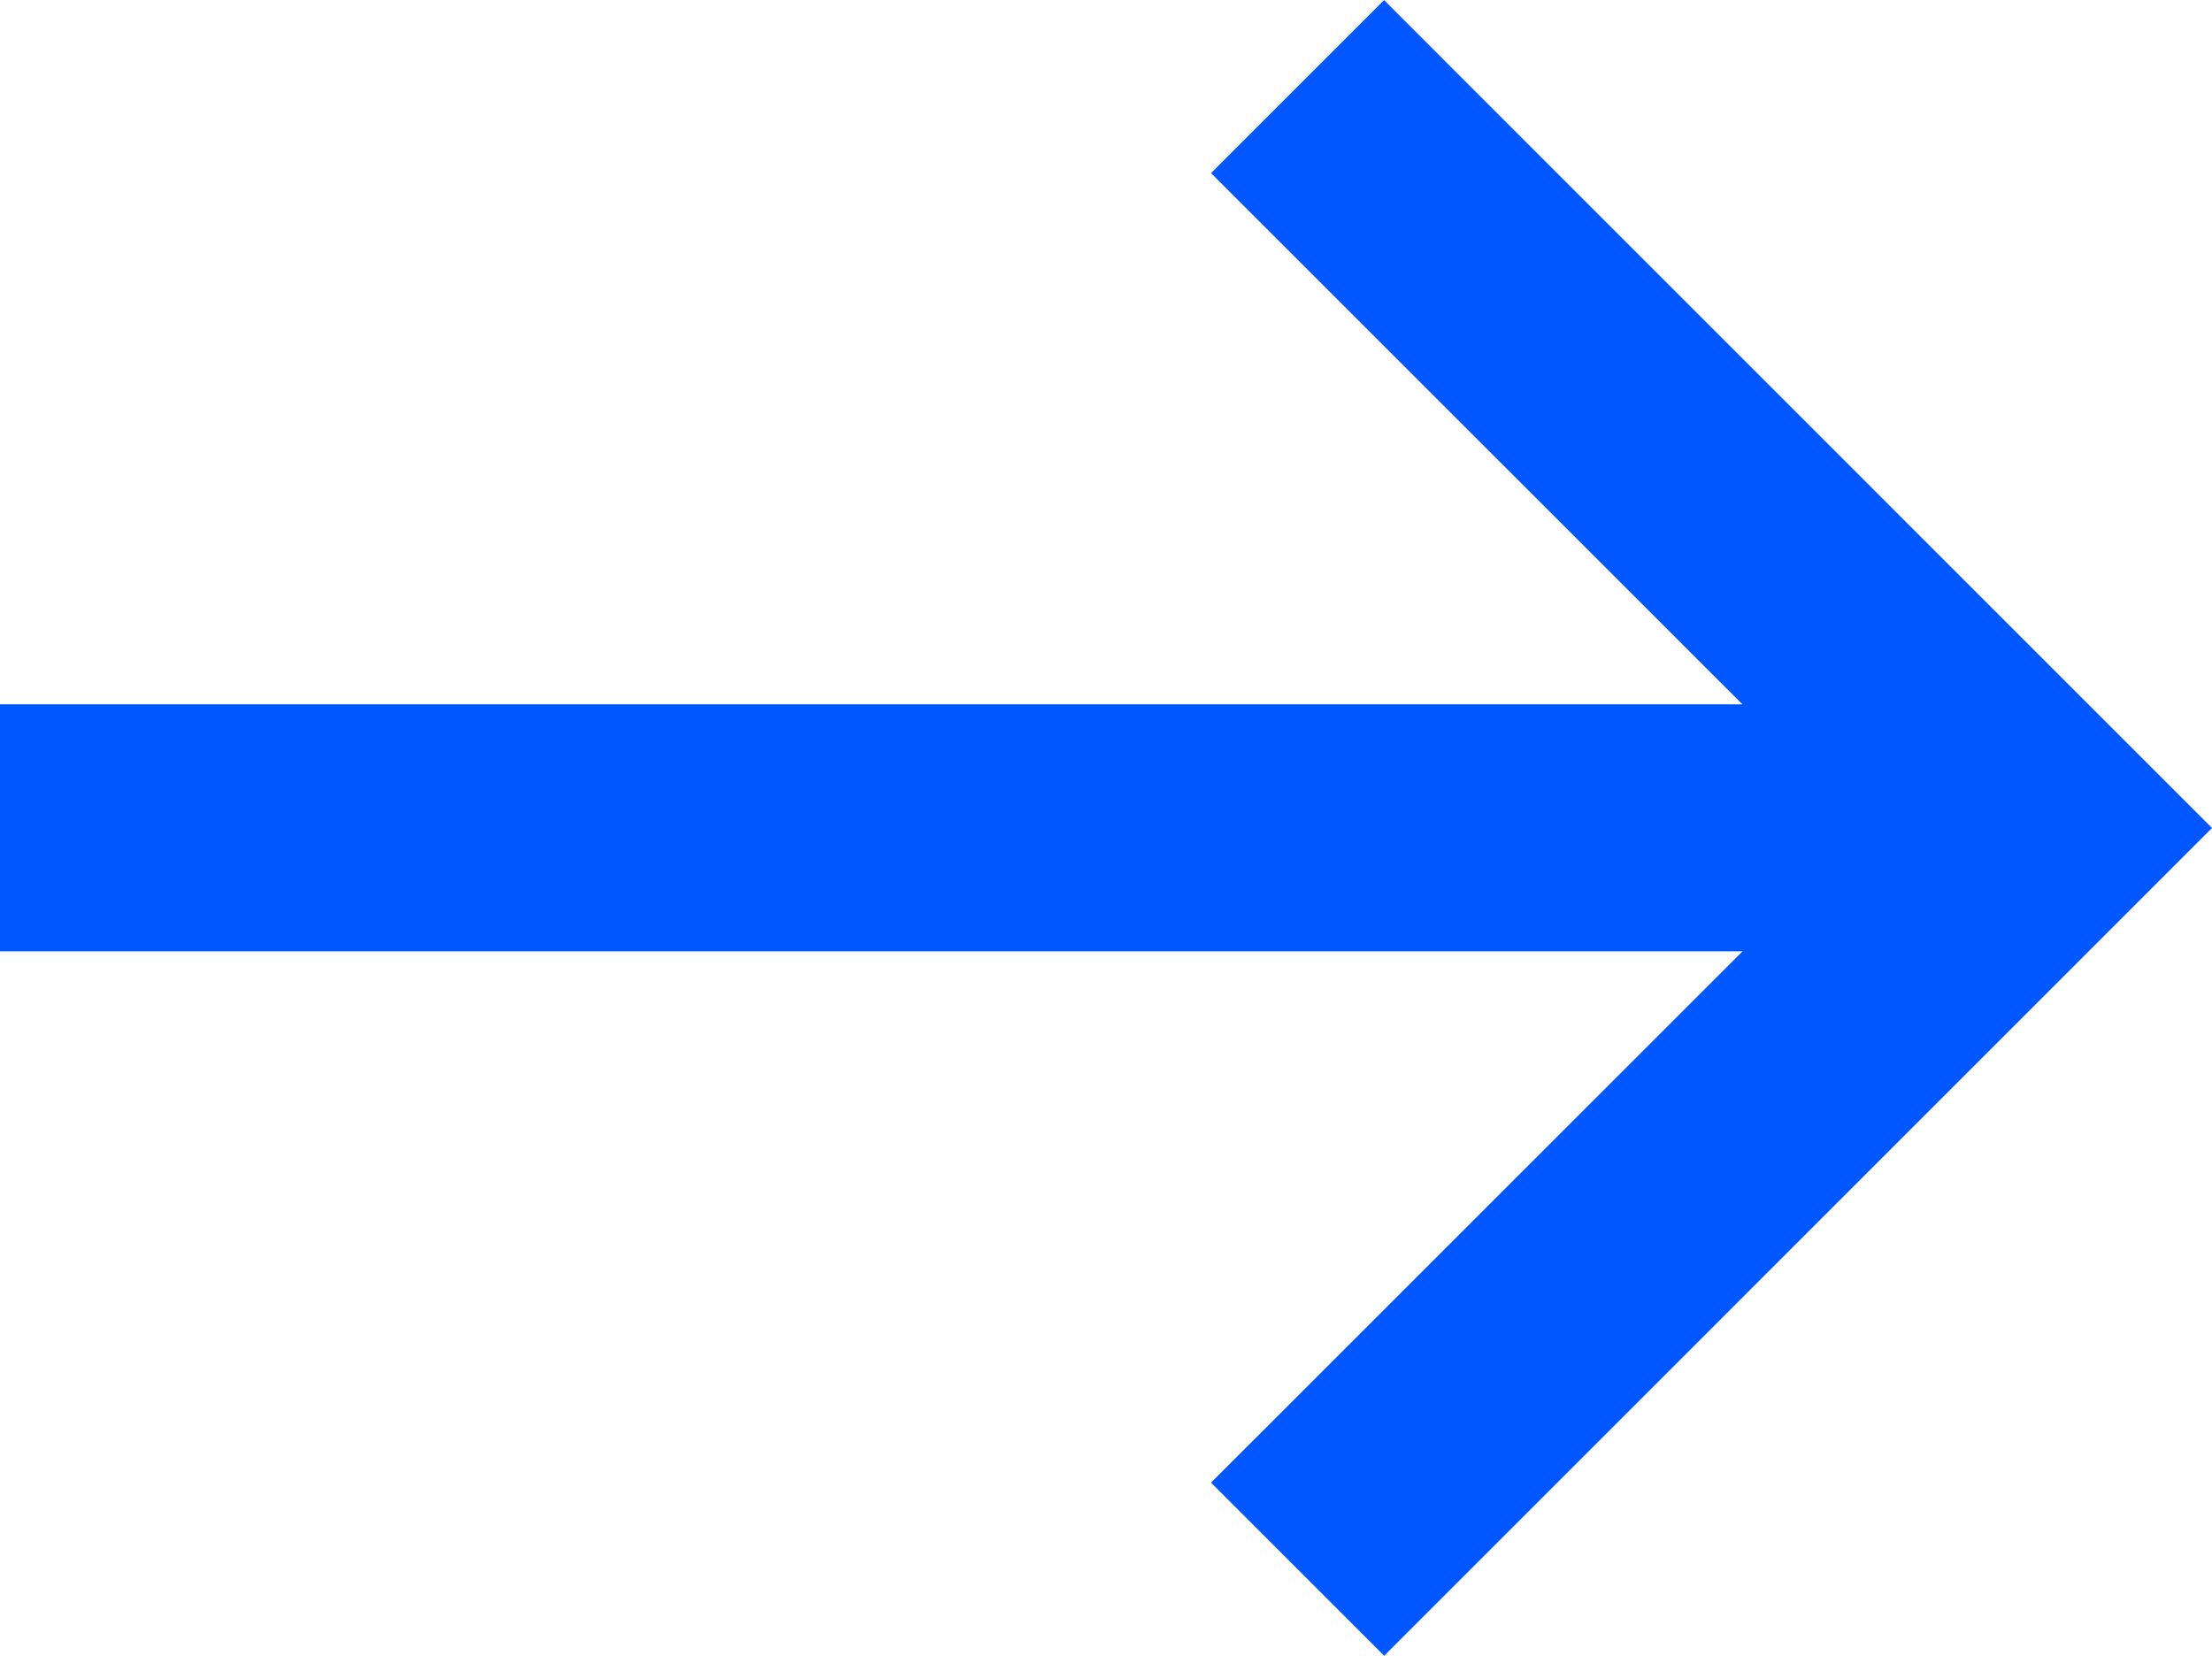
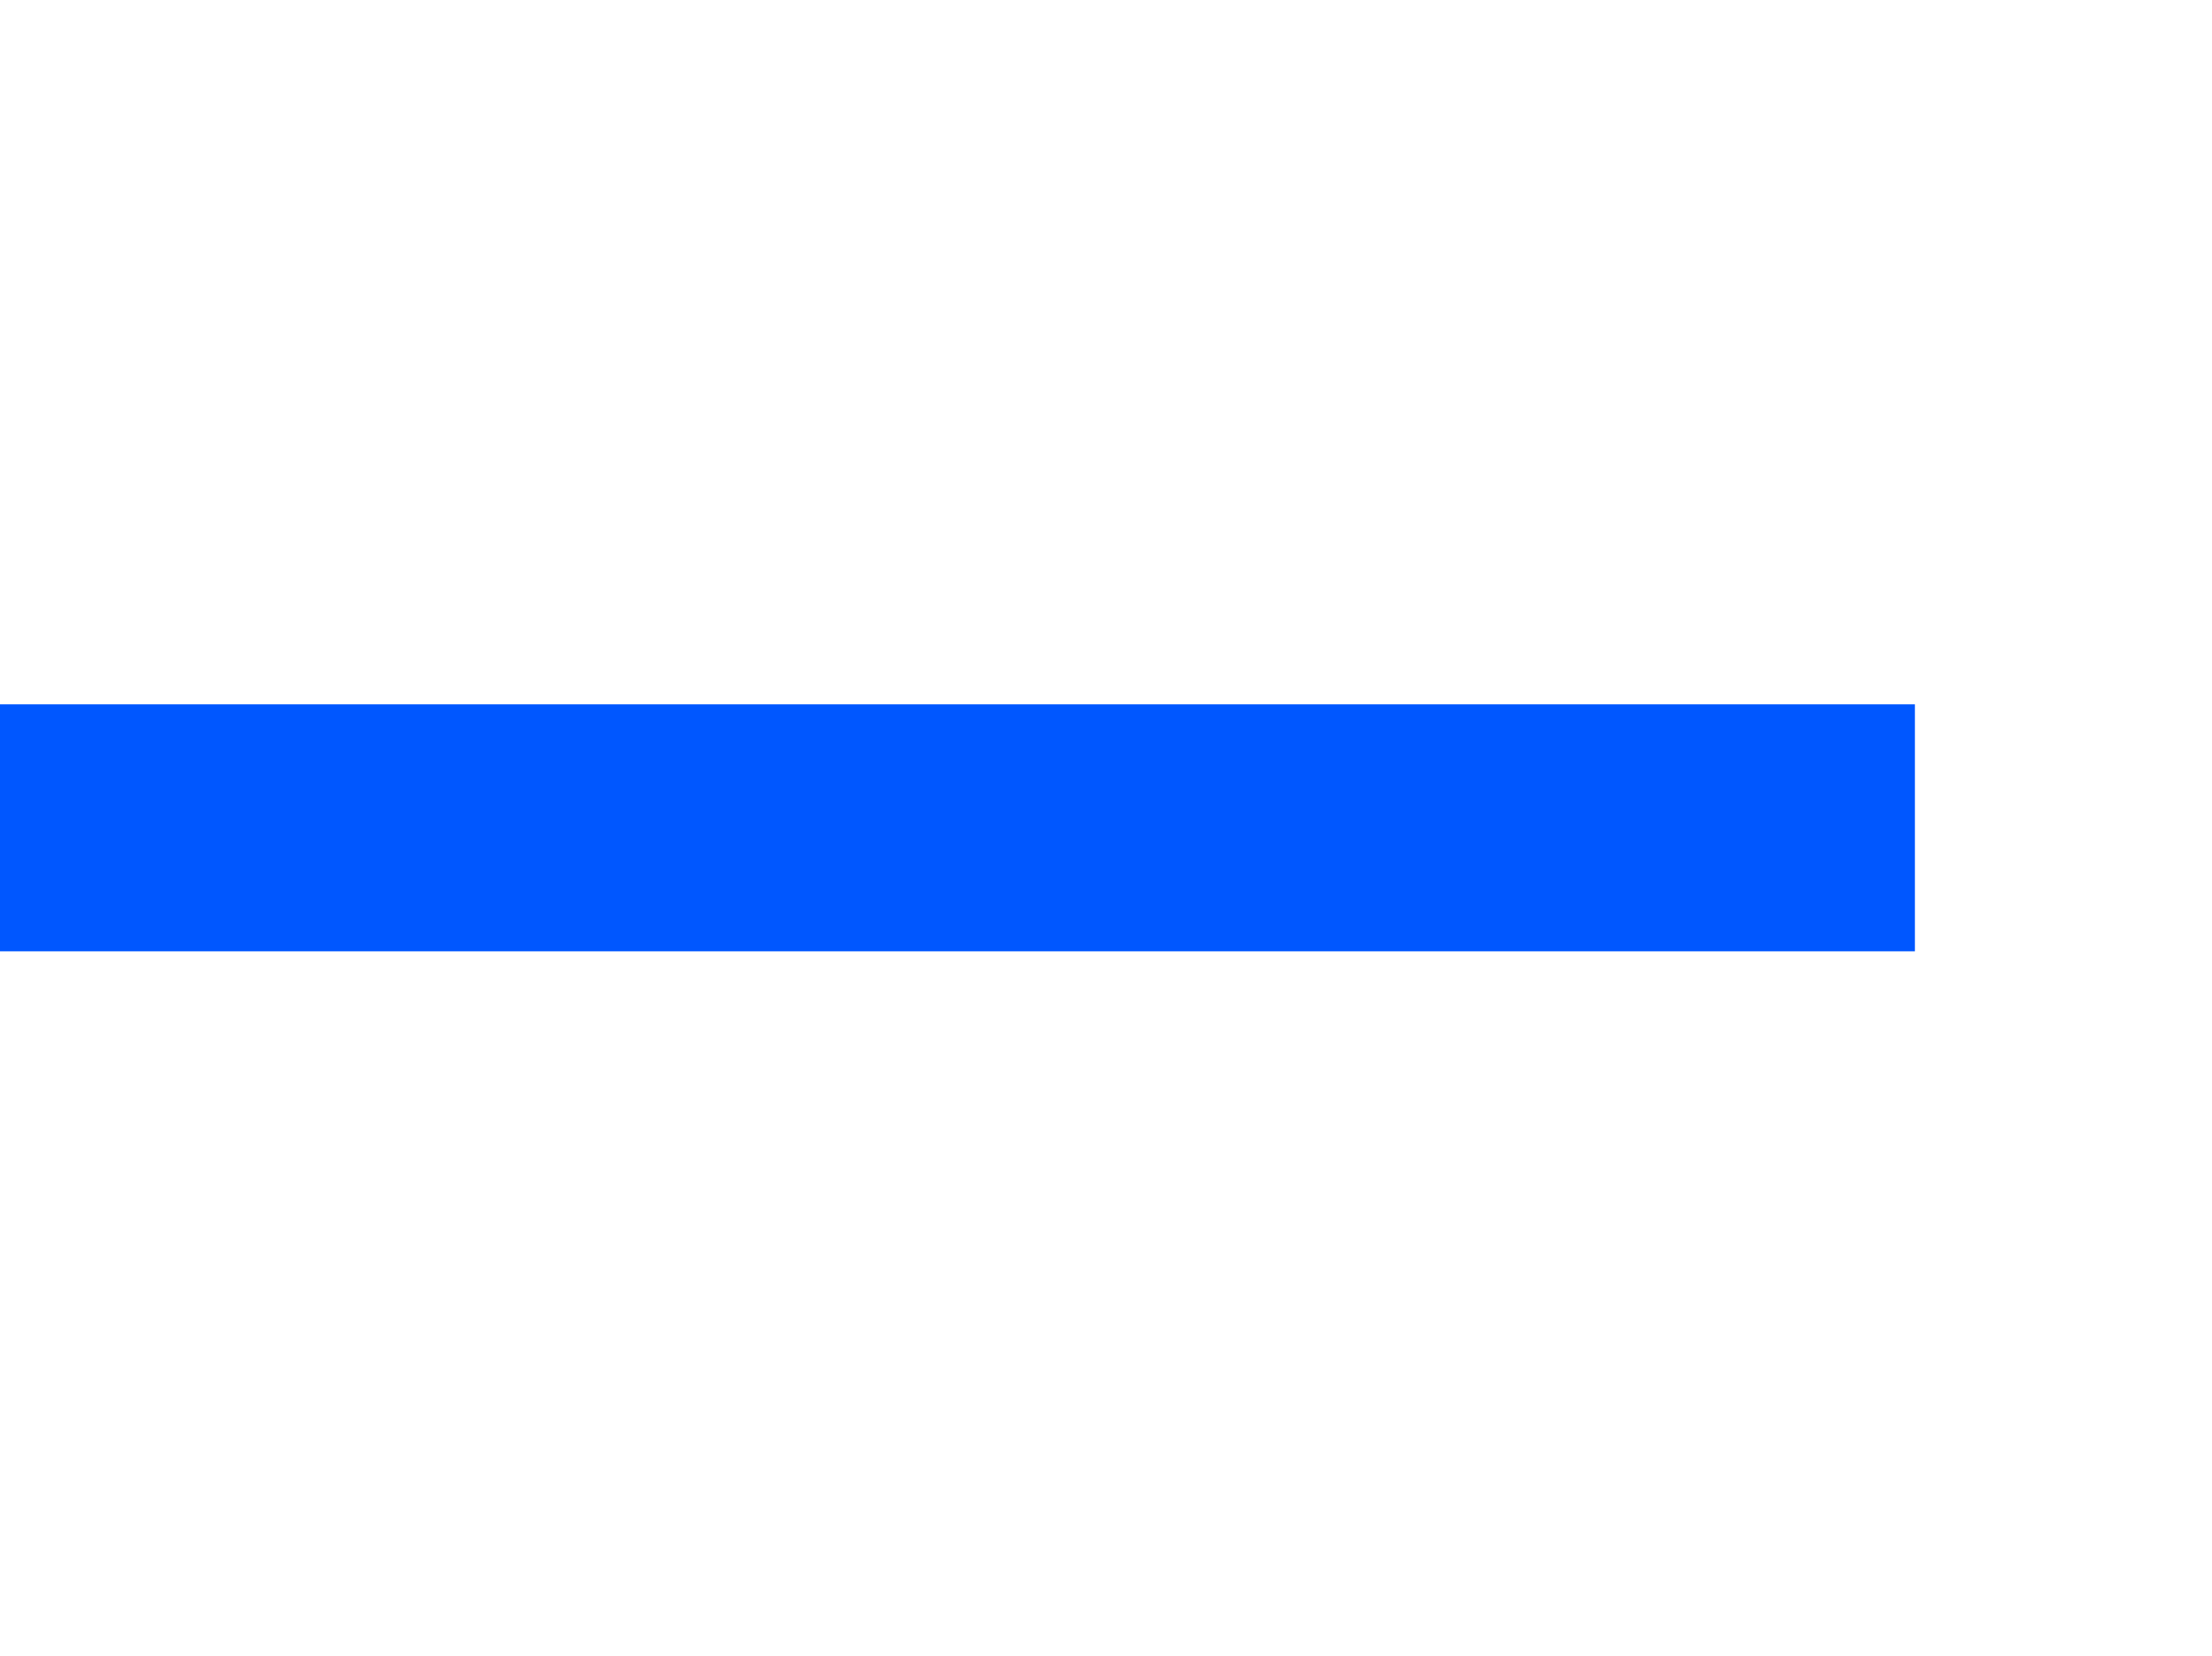
<svg xmlns="http://www.w3.org/2000/svg" width="19.06" height="14.27" viewBox="0 0 19.06 14.27">
  <g id="np_arrow-right_888647_0057FF" transform="translate(-12.5 -22.082)">
    <path id="Path_20" data-name="Path 20" d="M12.5,45.832H29v2.129H12.5Z" transform="translate(0 -17.68)" fill="#0057ff" />
-     <path id="Path_21" data-name="Path 21" d="M54.824,36.352,53.332,34.86l5.644-5.643-5.644-5.643,1.491-1.491,7.134,7.135Z" transform="translate(-30.397)" fill="#0057ff" />
  </g>
</svg>